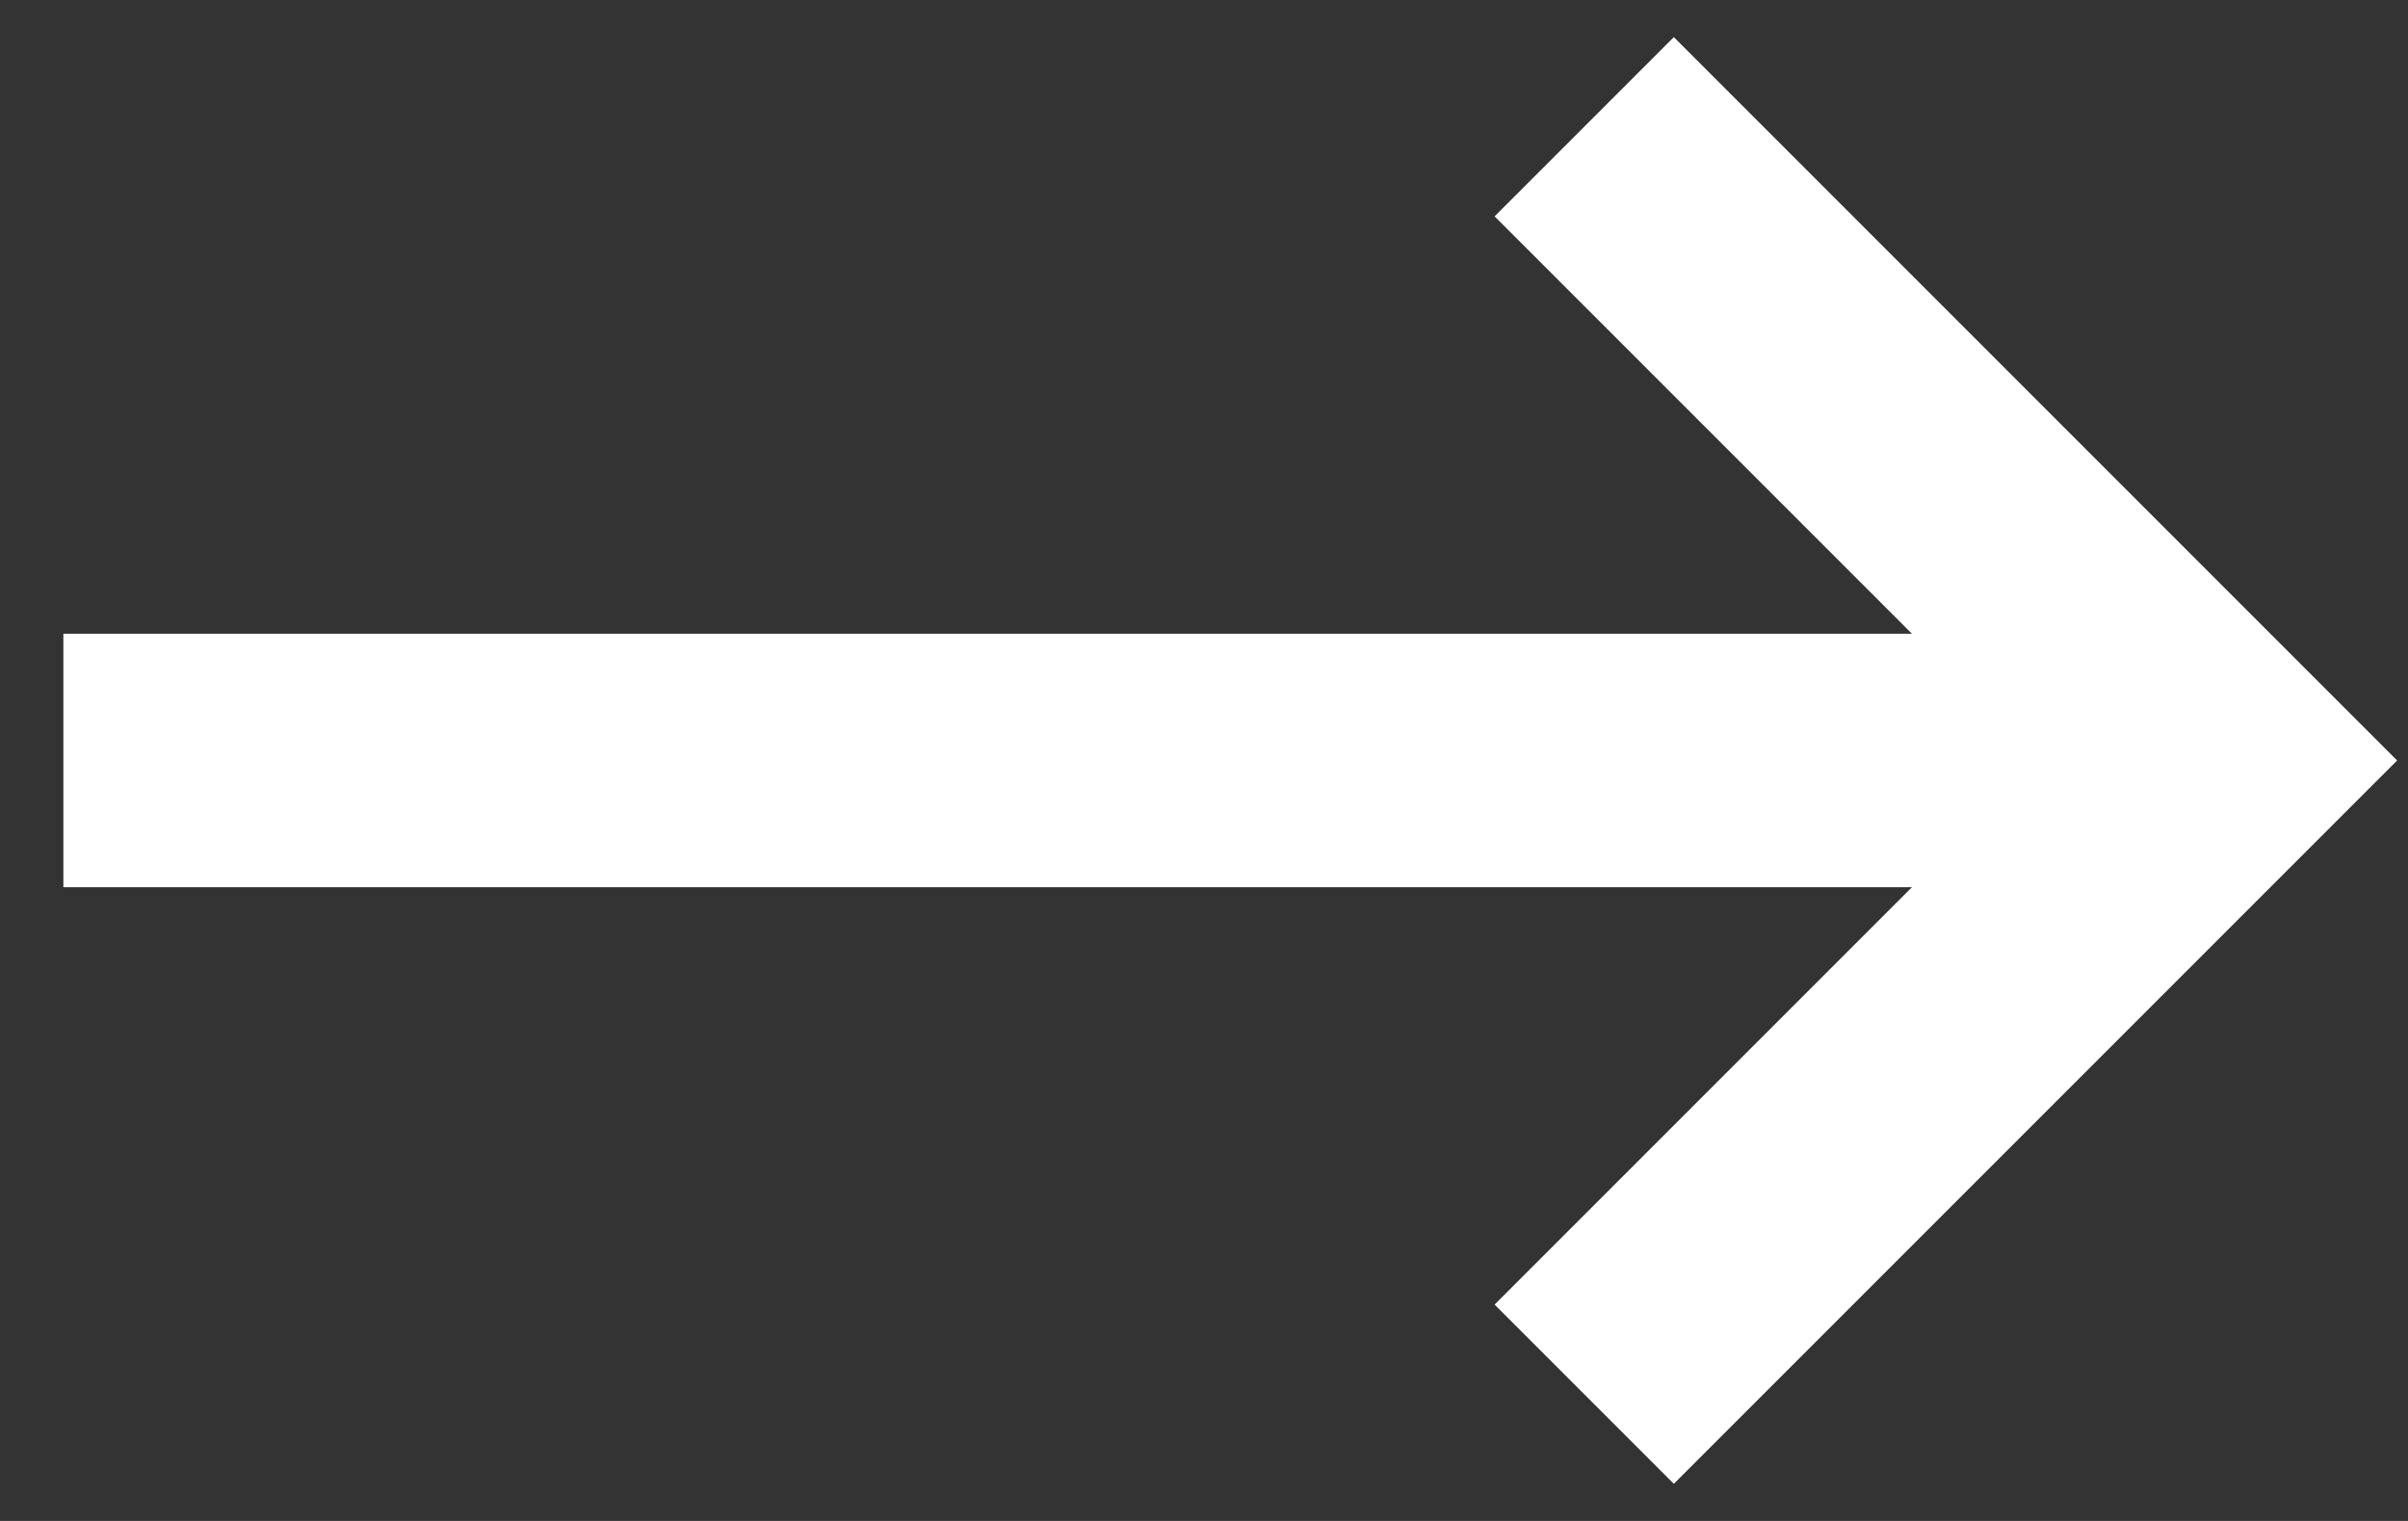
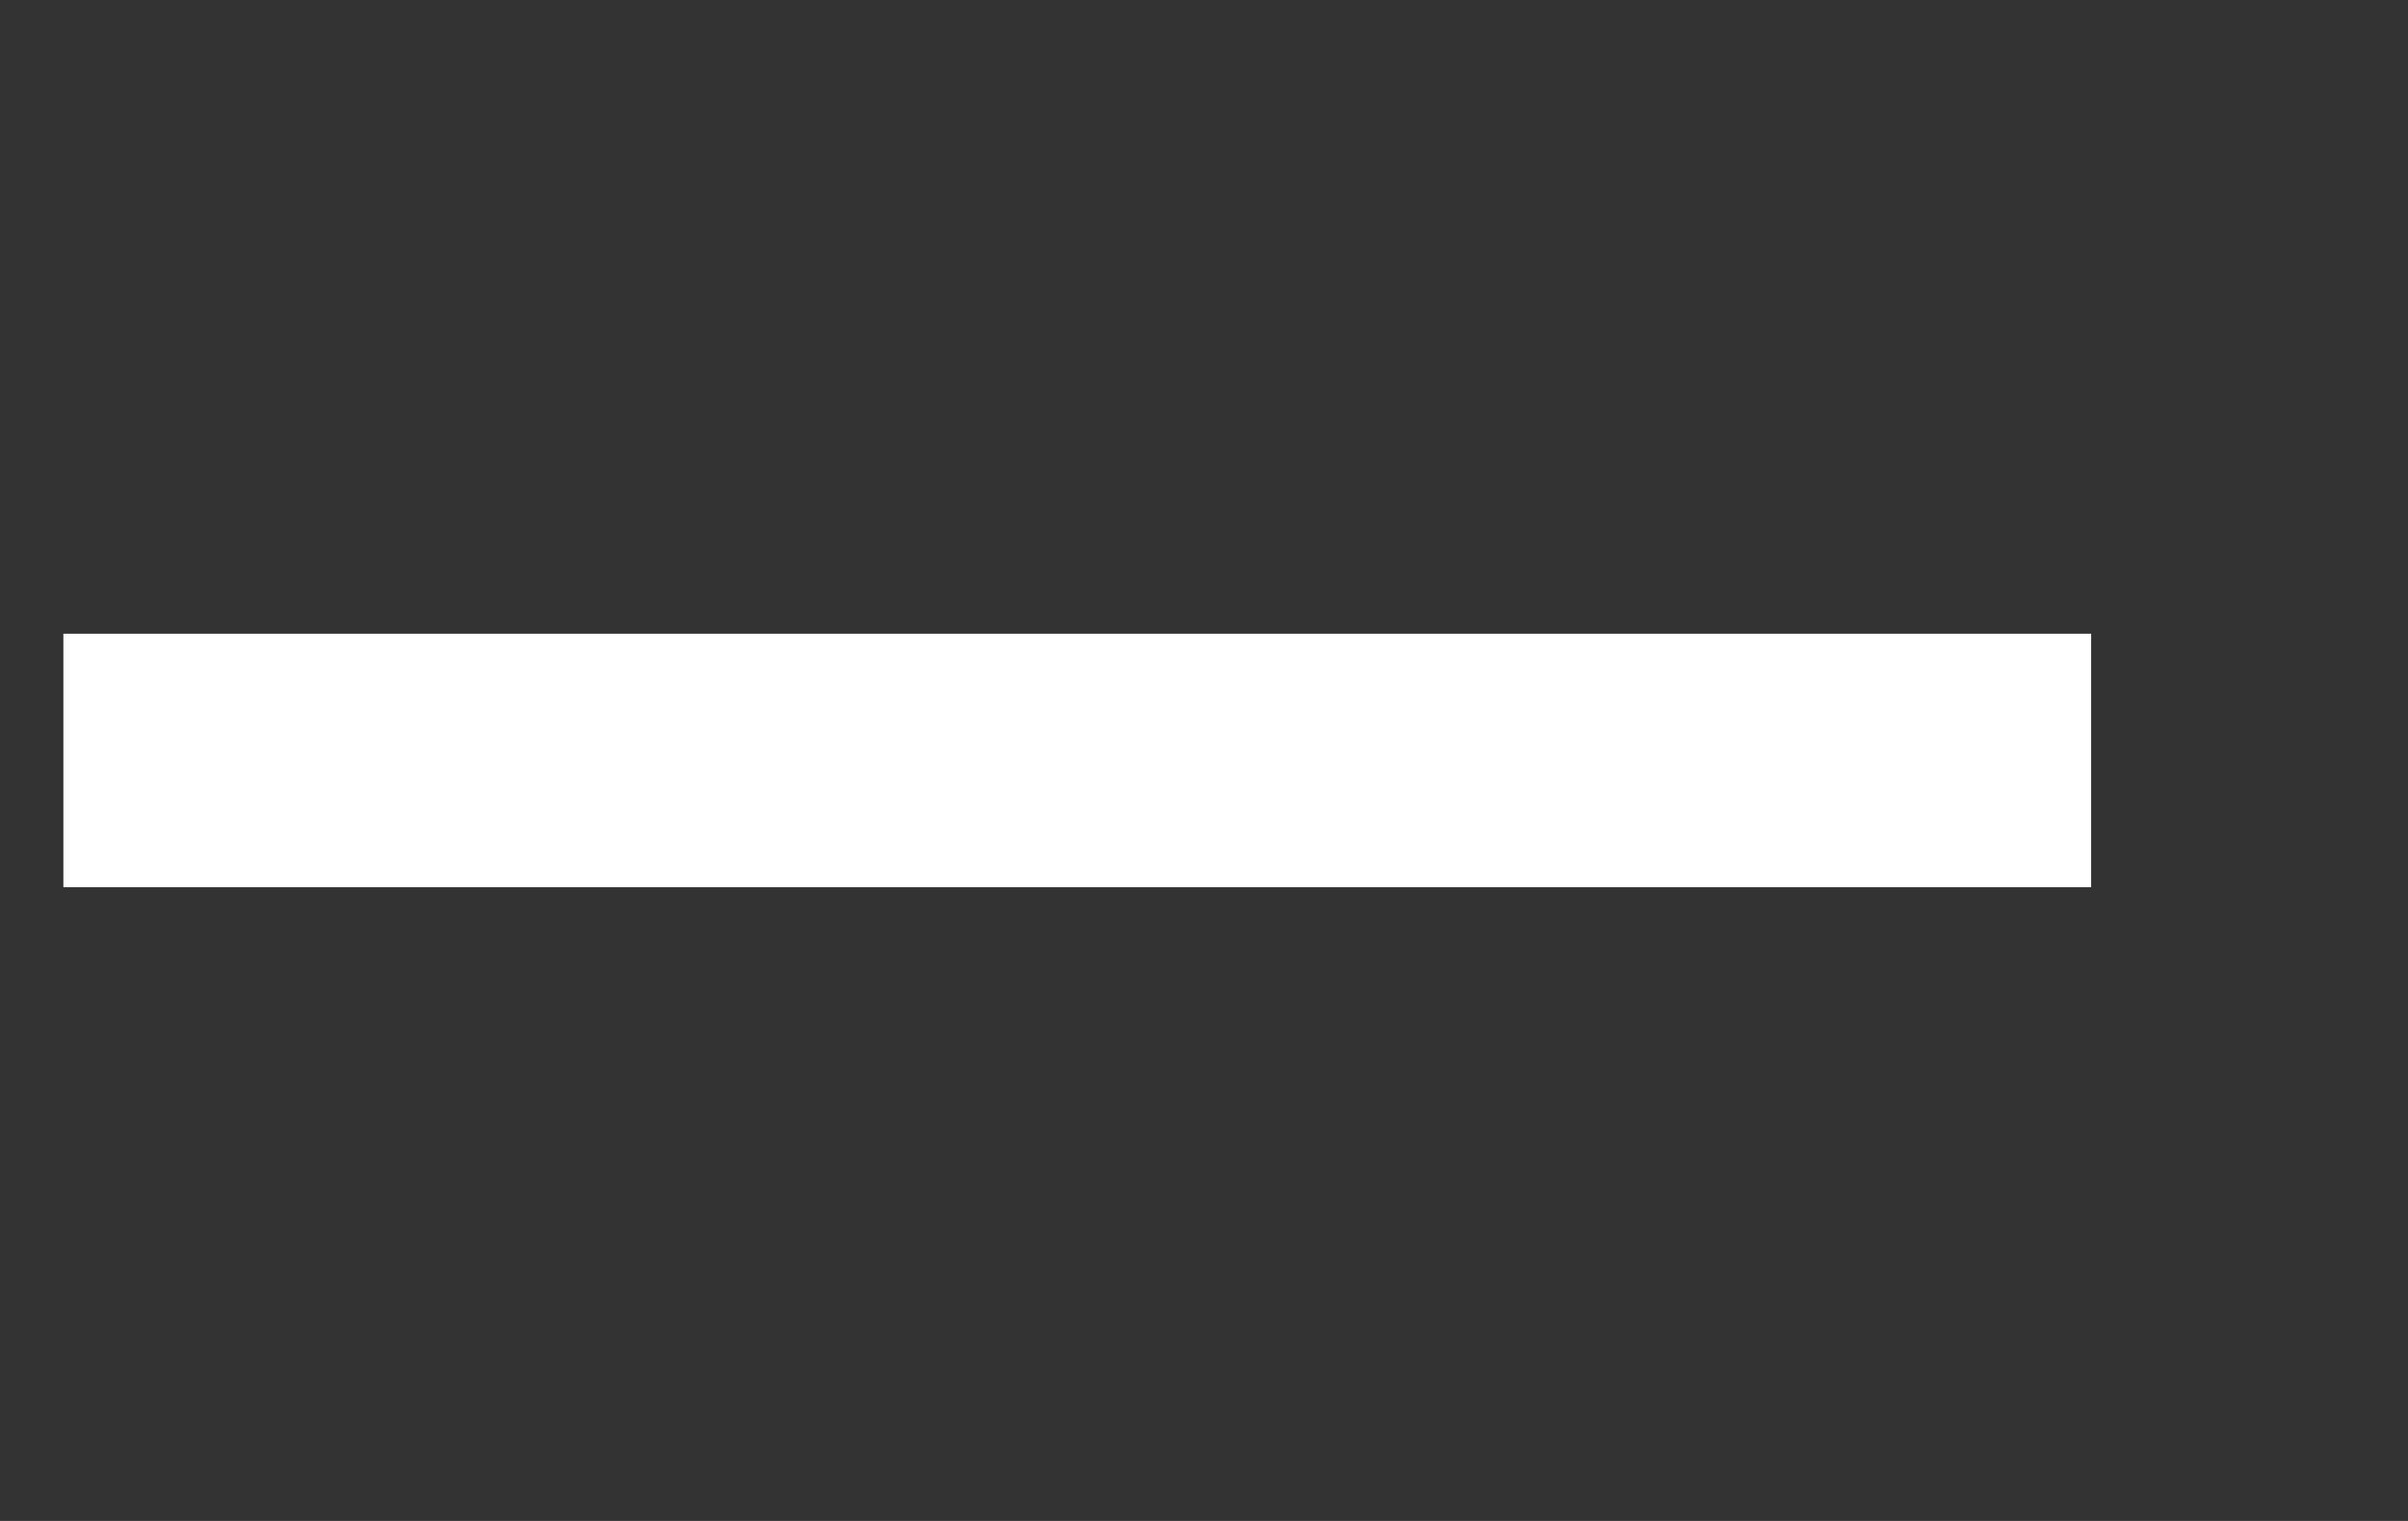
<svg xmlns="http://www.w3.org/2000/svg" width="19" height="12" viewBox="0 0 19 12" fill="none">
  <rect x="0" y="0" width="19" height="12" fill="#333333" stroke="none" />
  <g id="Group 931">
    <path id="Vector 91" d="M0.5 6L16.5 6" stroke="white" stroke-width="2" />
-     <path id="Vector 92" d="M12.5 1L17.5 6L12.5 11" stroke="white" stroke-width="2" />
  </g>
</svg>